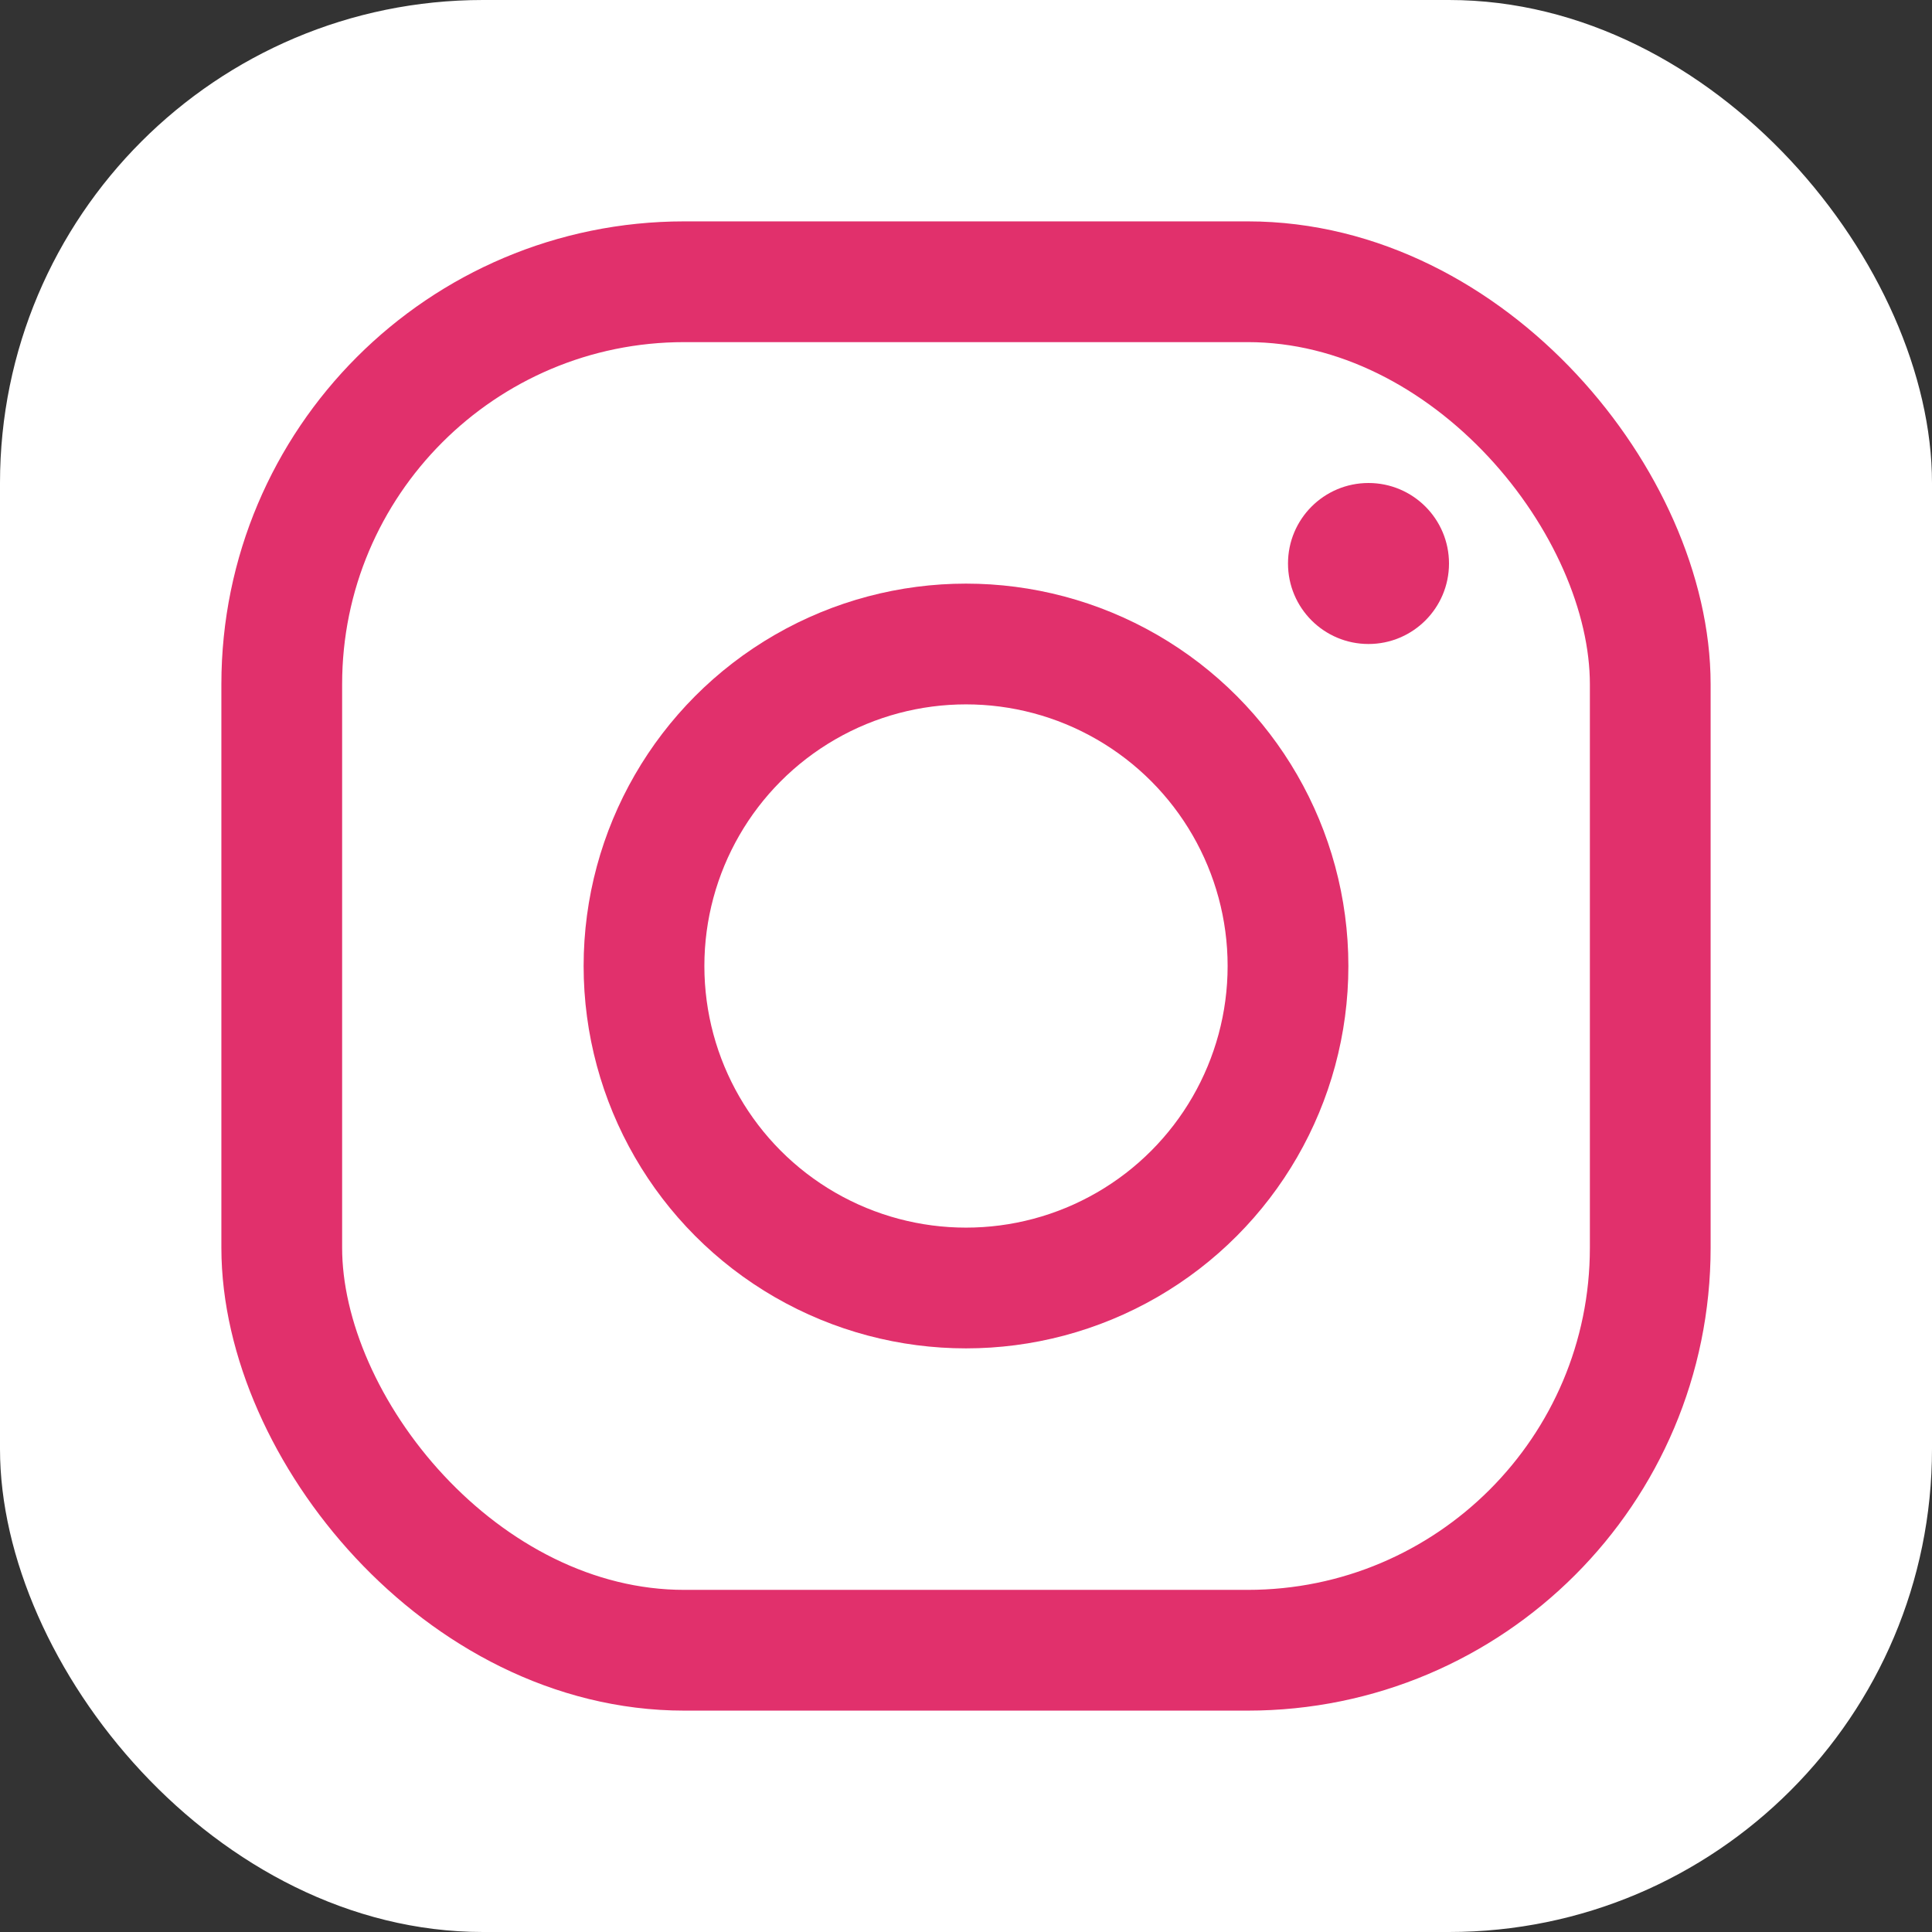
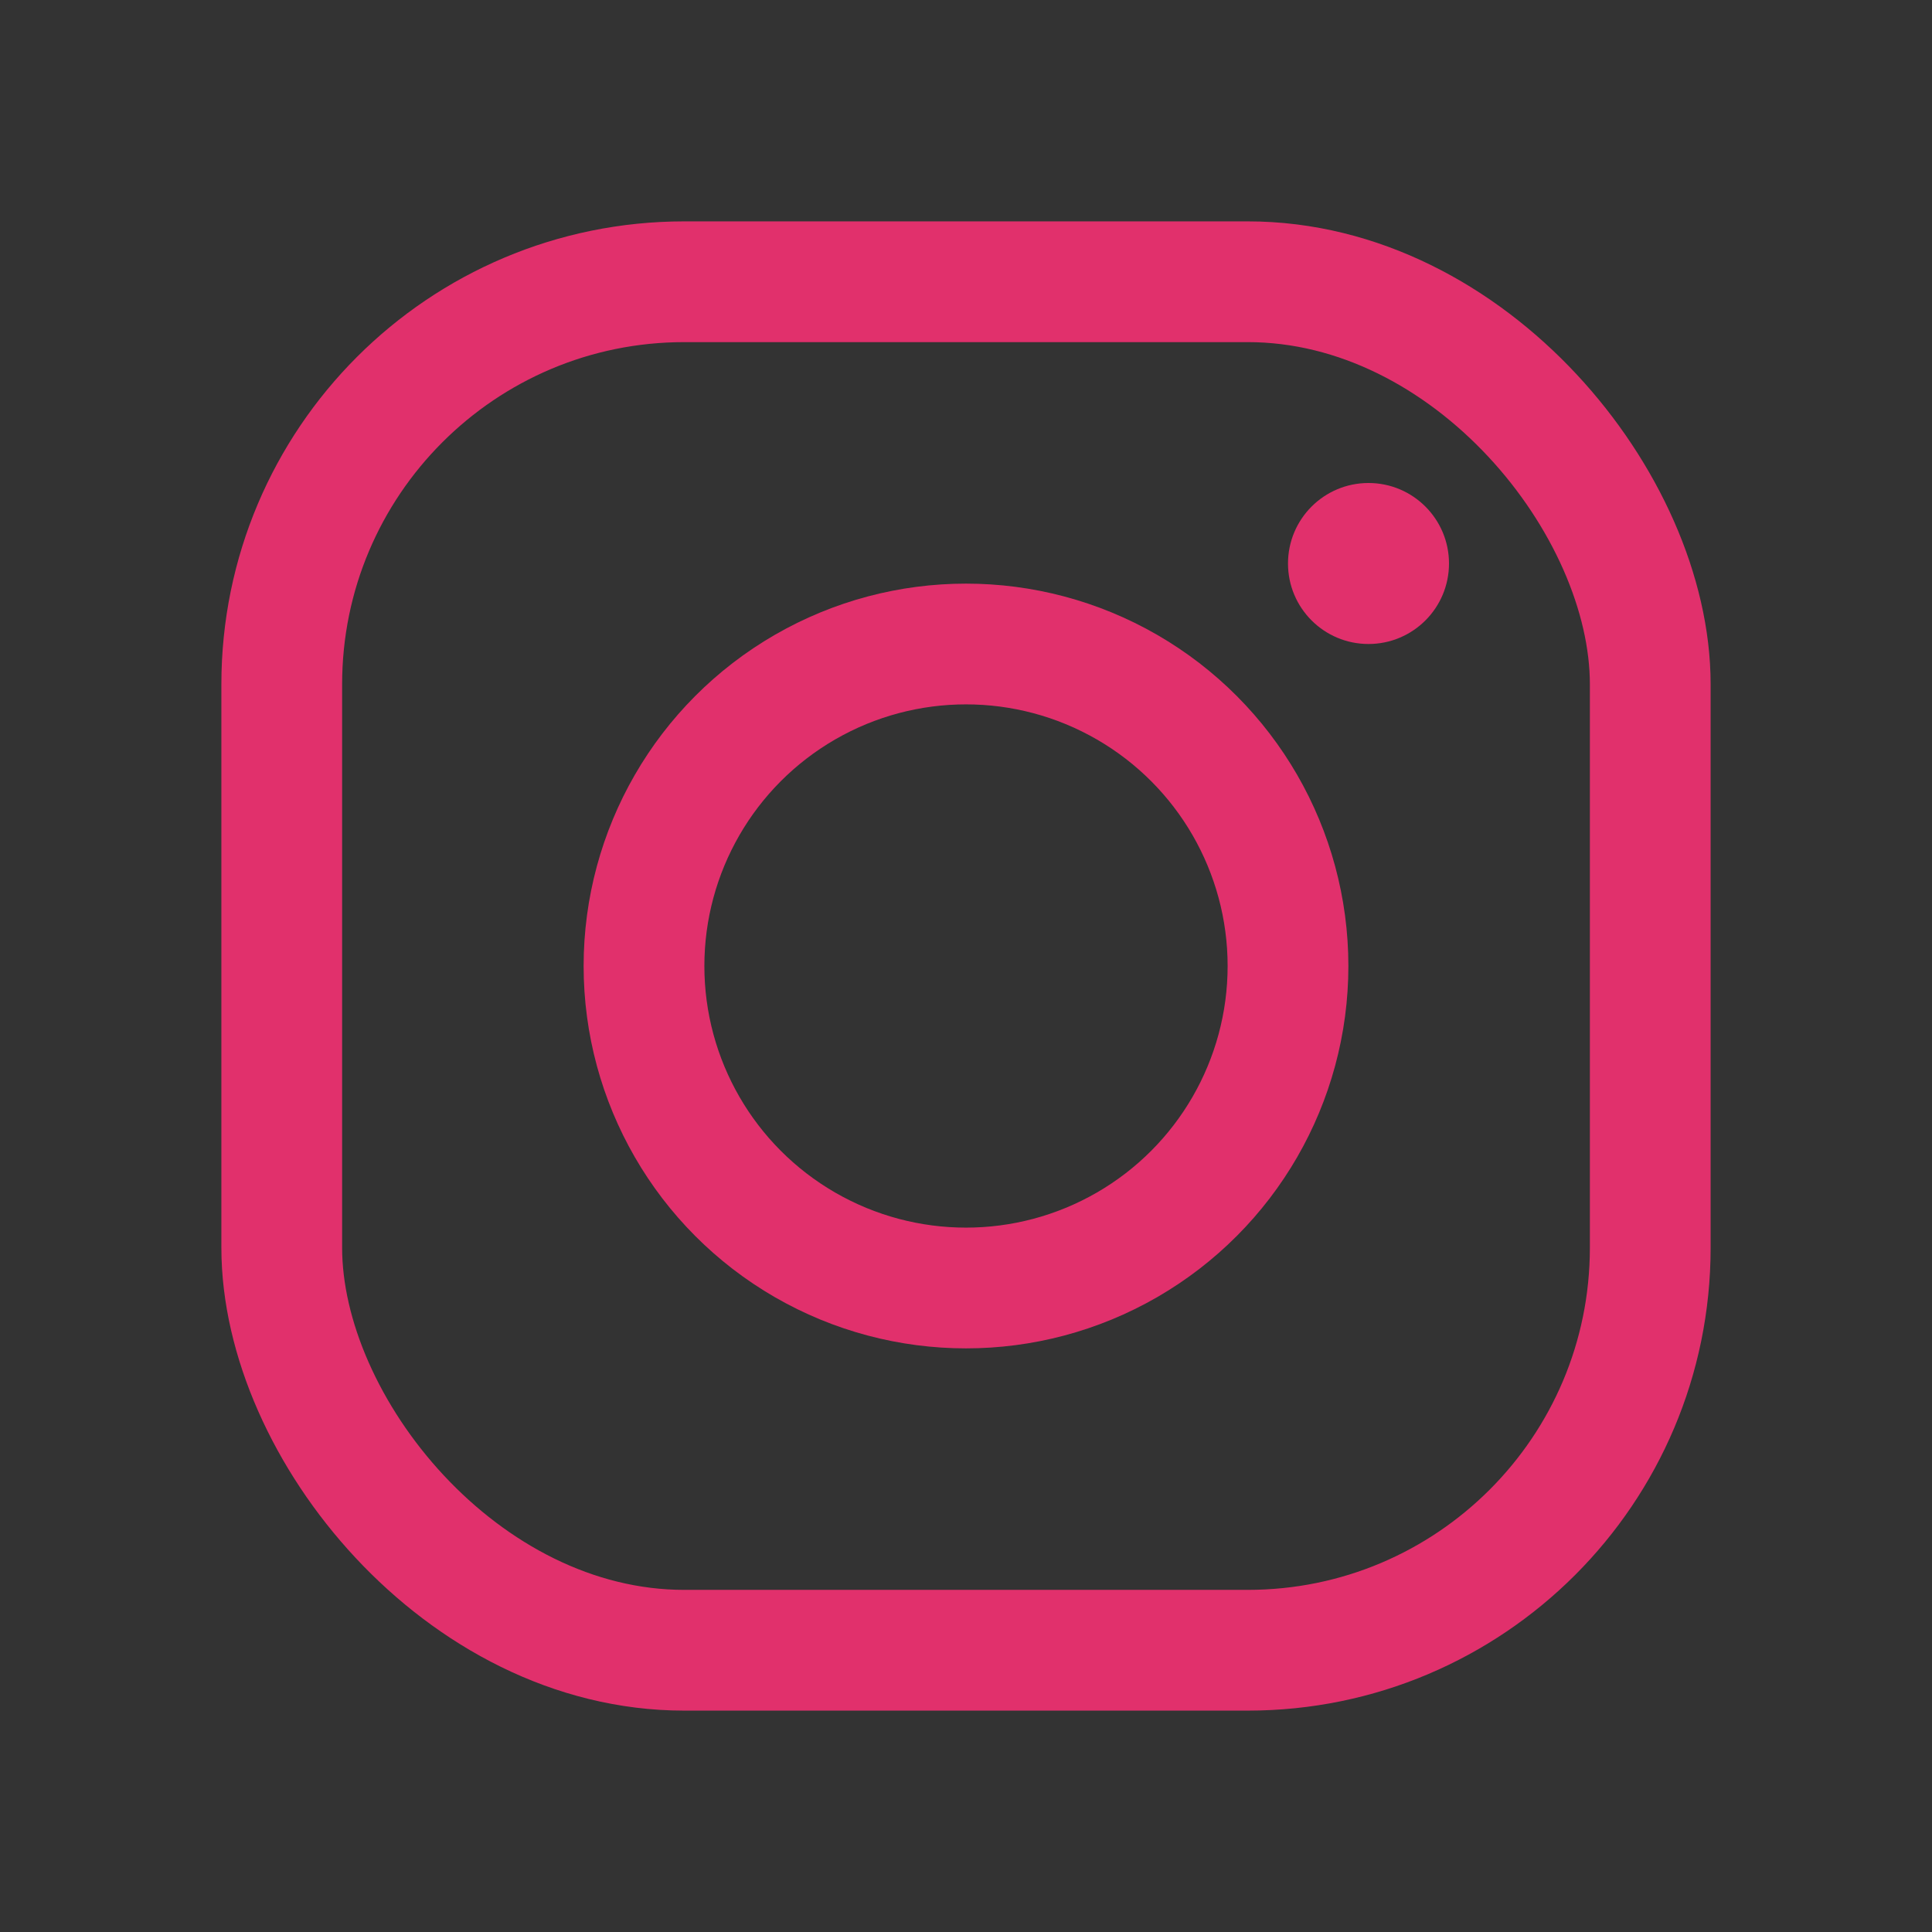
<svg xmlns="http://www.w3.org/2000/svg" viewBox="0 0 48 48" fill="none">
  <rect x="0" y="0" width="48" height="48" fill="#333333" stroke="none" />
-   <rect width="48" height="48" rx="12" fill="#fff" />
  <rect x="7" y="7" width="34" height="34" rx="10" stroke="#E1306C" stroke-width="3" />
  <circle cx="24" cy="24" r="8" stroke="#E1306C" stroke-width="3" />
  <circle cx="34" cy="14" r="2" fill="#E1306C" />
</svg>